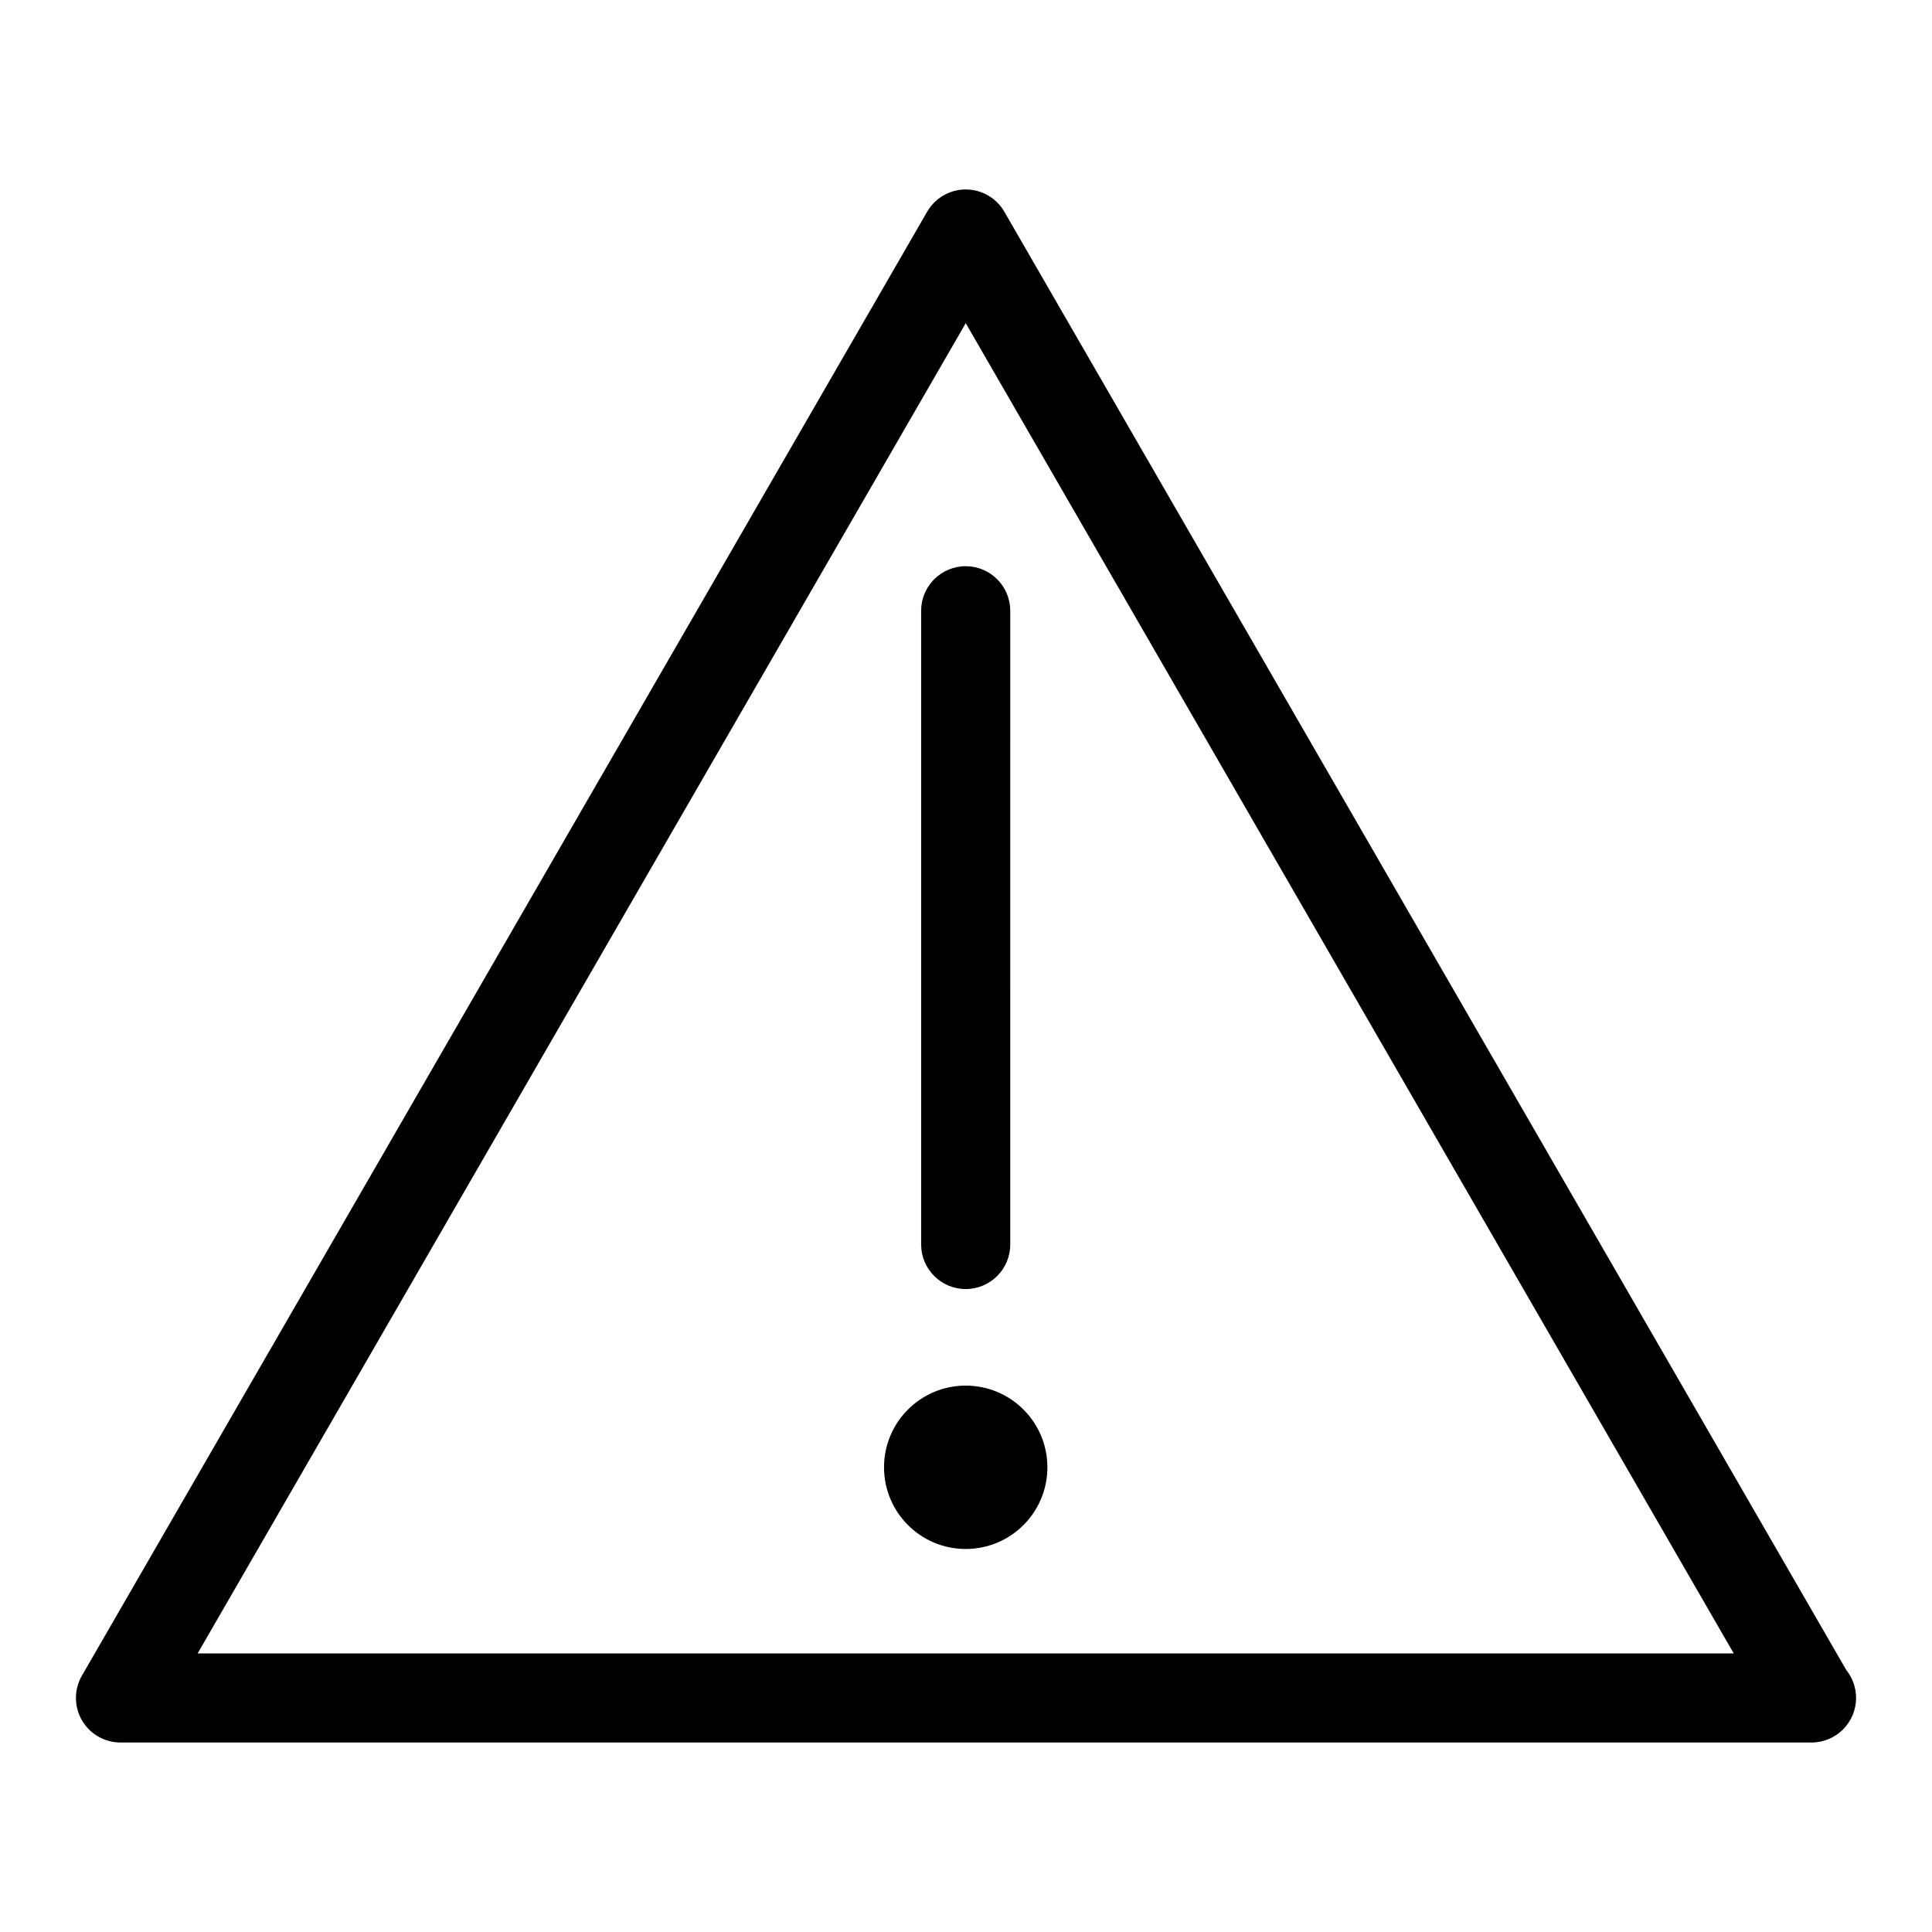
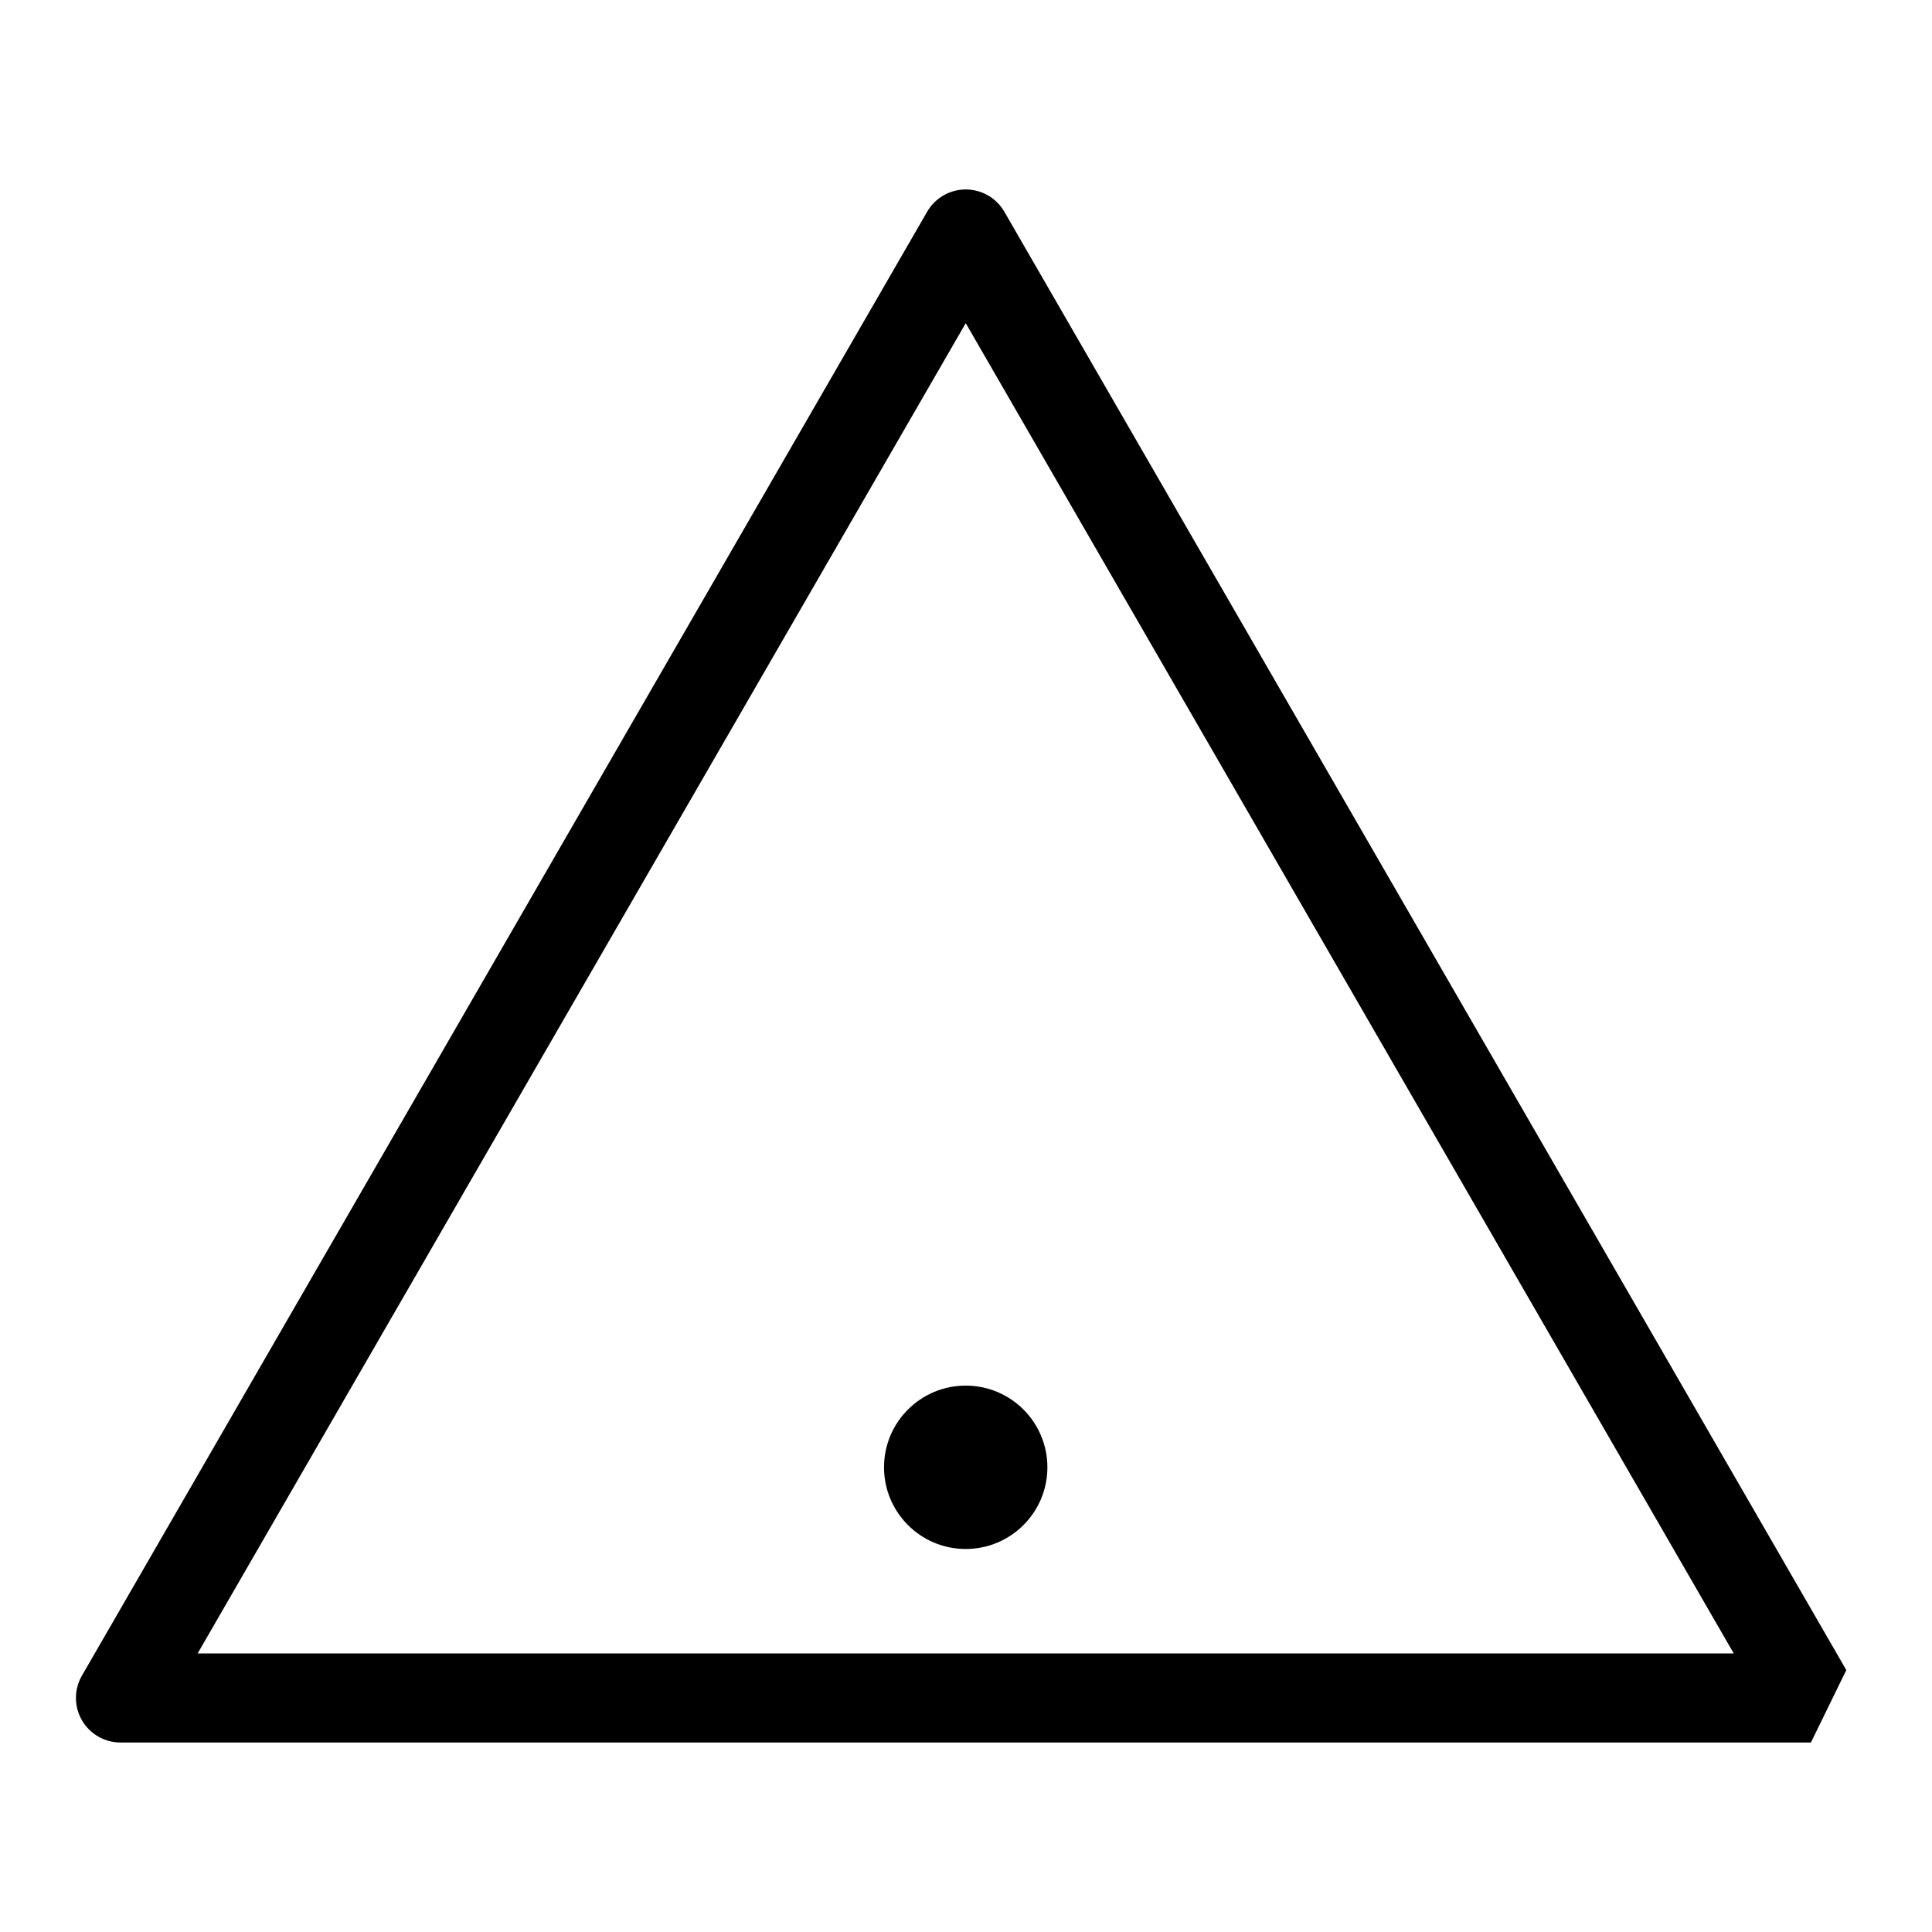
<svg xmlns="http://www.w3.org/2000/svg" fill="#000000" width="800px" height="800px" version="1.1" viewBox="144 144 512 512">
  <g>
-     <path d="m633.29 586.59-223.13-386.48c-2.109-3.652-6.008-5.902-10.227-5.902s-8.117 2.25-10.227 5.902l-224 387.96c-2.109 3.652-2.109 8.156 0 11.809 2.109 3.652 6.008 5.902 10.227 5.902h447.98c0.062 0 0.117 0.008 0.156 0 6.527 0 11.809-5.289 11.809-11.809 0-2.801-0.969-5.367-2.59-7.391zm-436.91-4.418 203.55-352.53 203.53 352.53z" />
-     <path d="m388.11 305.86v167.94c0 6.519 5.289 11.809 11.809 11.809 6.527 0 11.809-5.289 11.809-11.809l-0.004-167.94c0-6.519-5.281-11.809-11.809-11.809-6.516 0.004-11.805 5.293-11.805 11.809z" />
+     <path d="m633.29 586.59-223.13-386.48c-2.109-3.652-6.008-5.902-10.227-5.902s-8.117 2.25-10.227 5.902l-224 387.96c-2.109 3.652-2.109 8.156 0 11.809 2.109 3.652 6.008 5.902 10.227 5.902h447.98zm-436.91-4.418 203.55-352.53 203.53 352.53z" />
    <path d="m421.57 532.85c0 11.953-9.691 21.648-21.648 21.648-11.953 0-21.645-9.695-21.645-21.648 0-11.957 9.691-21.648 21.645-21.648 11.957 0 21.648 9.691 21.648 21.648" />
  </g>
</svg>